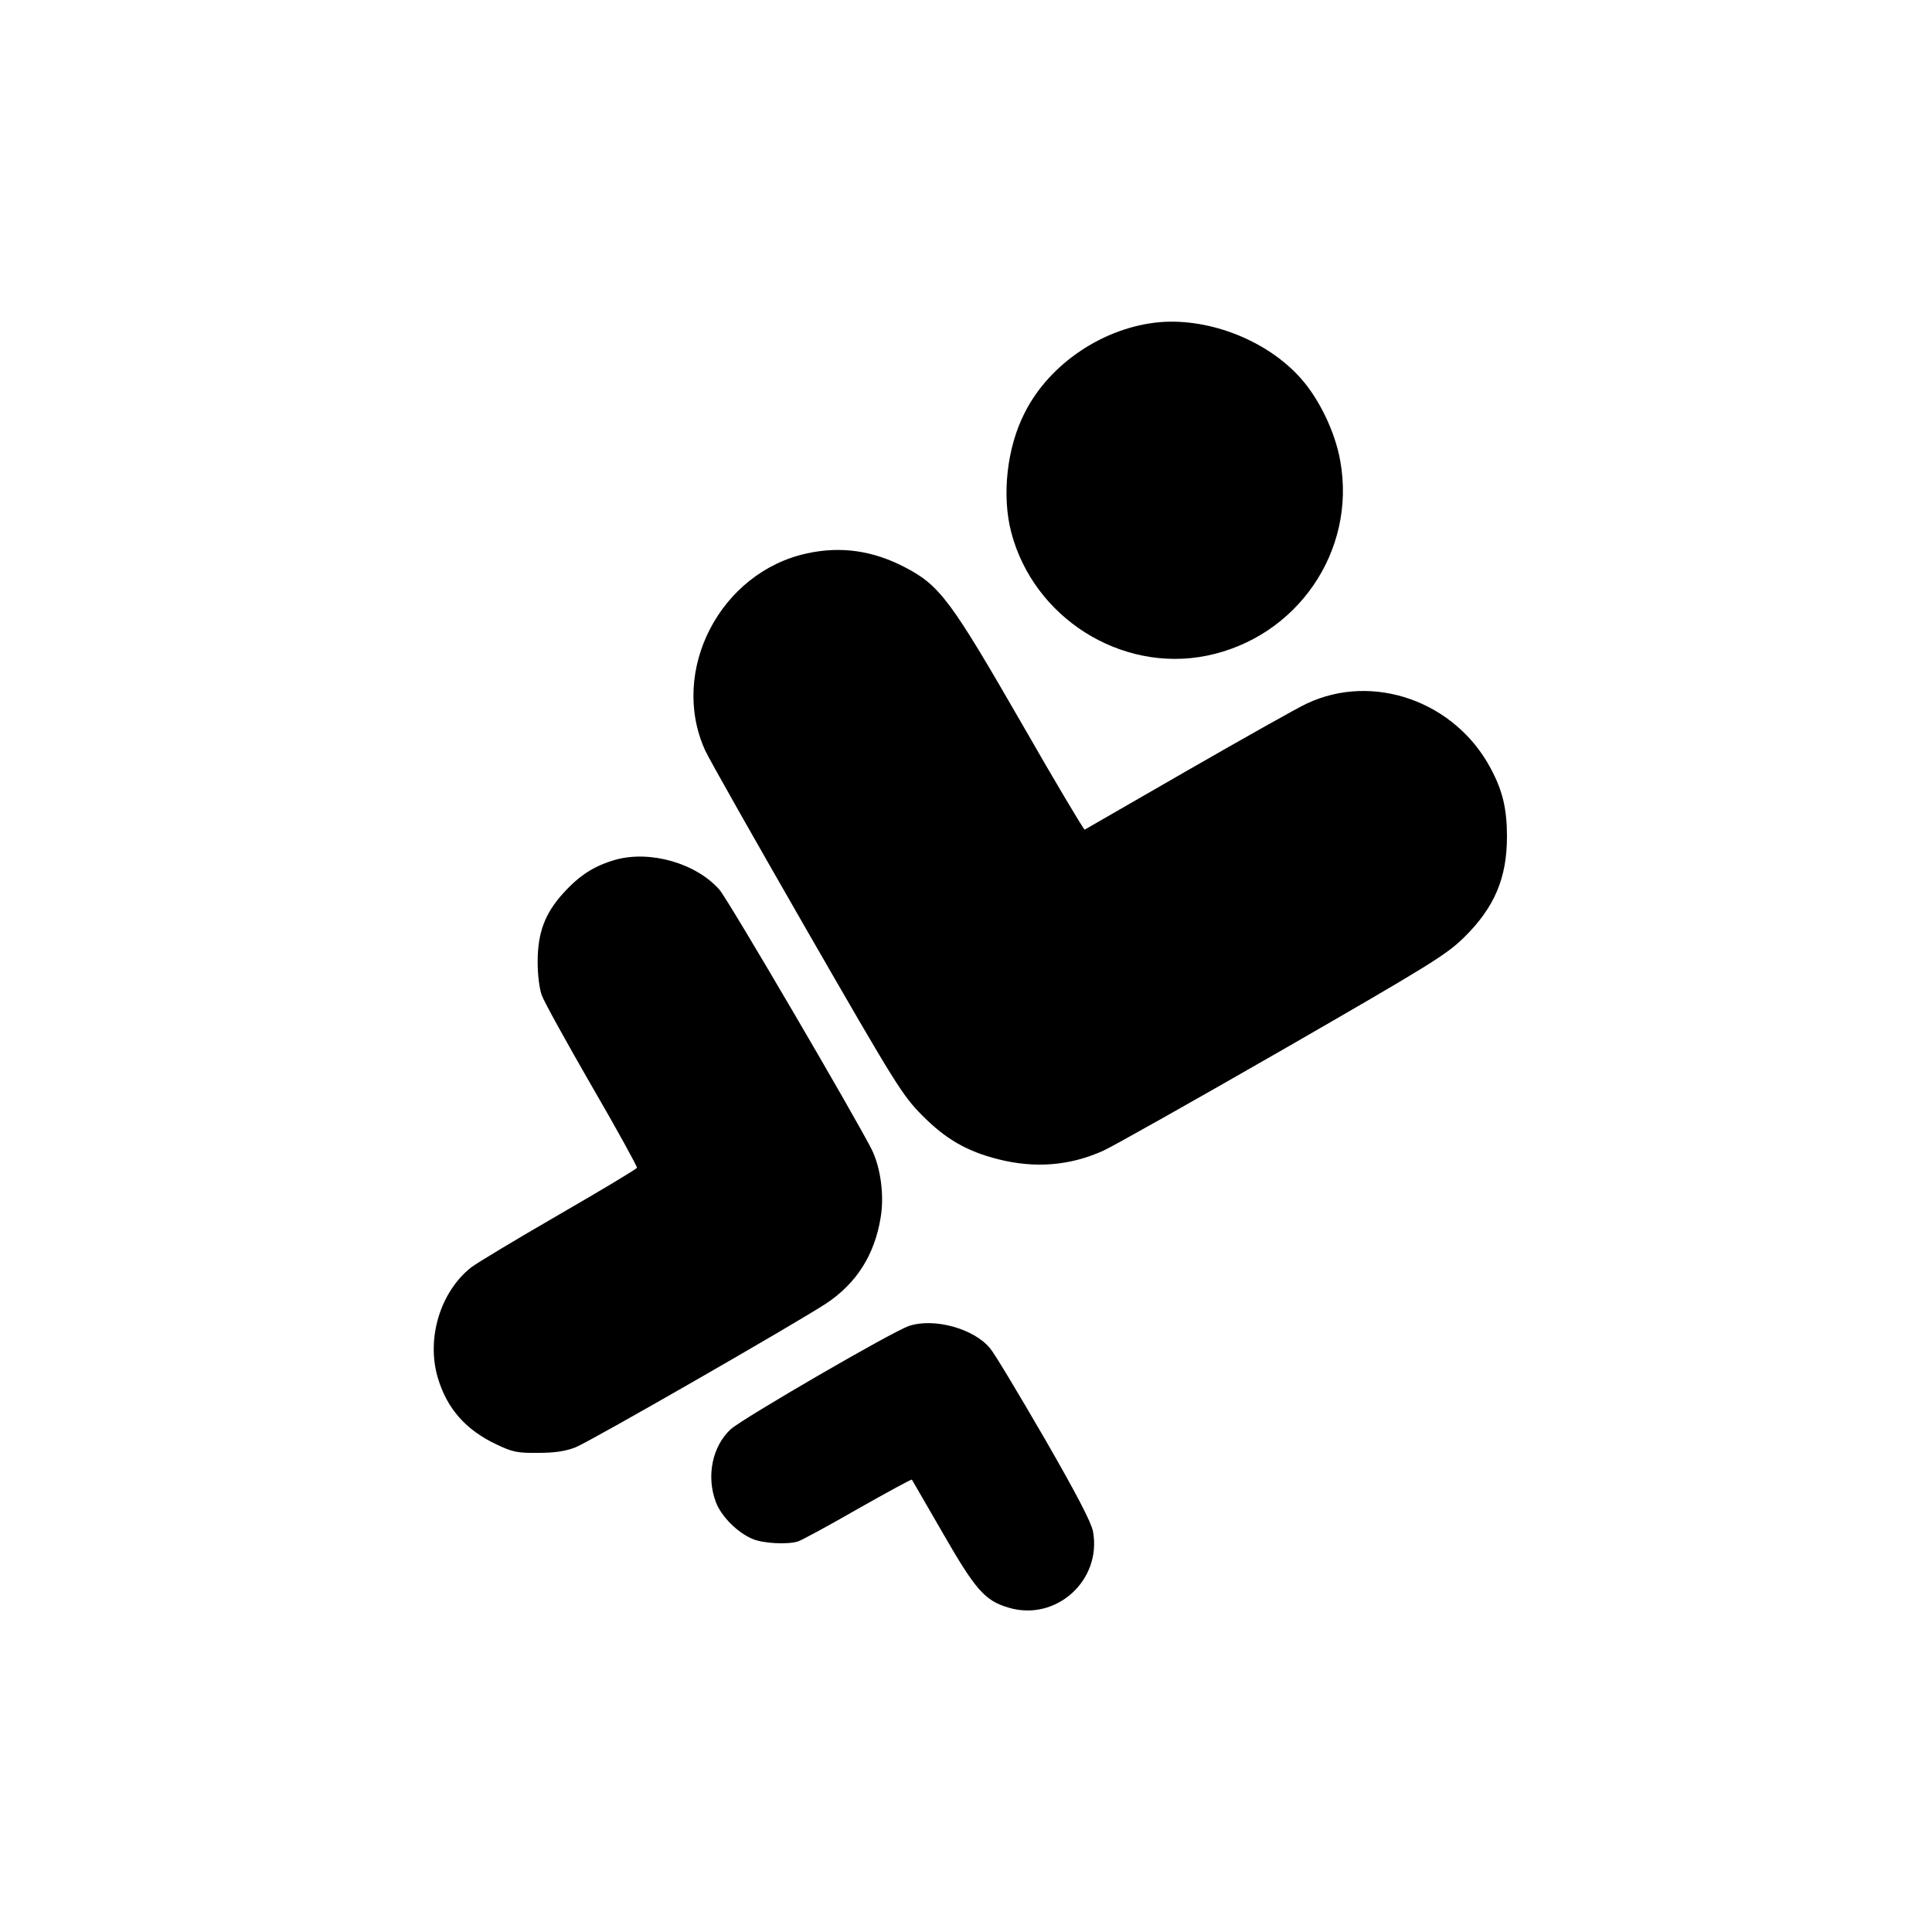
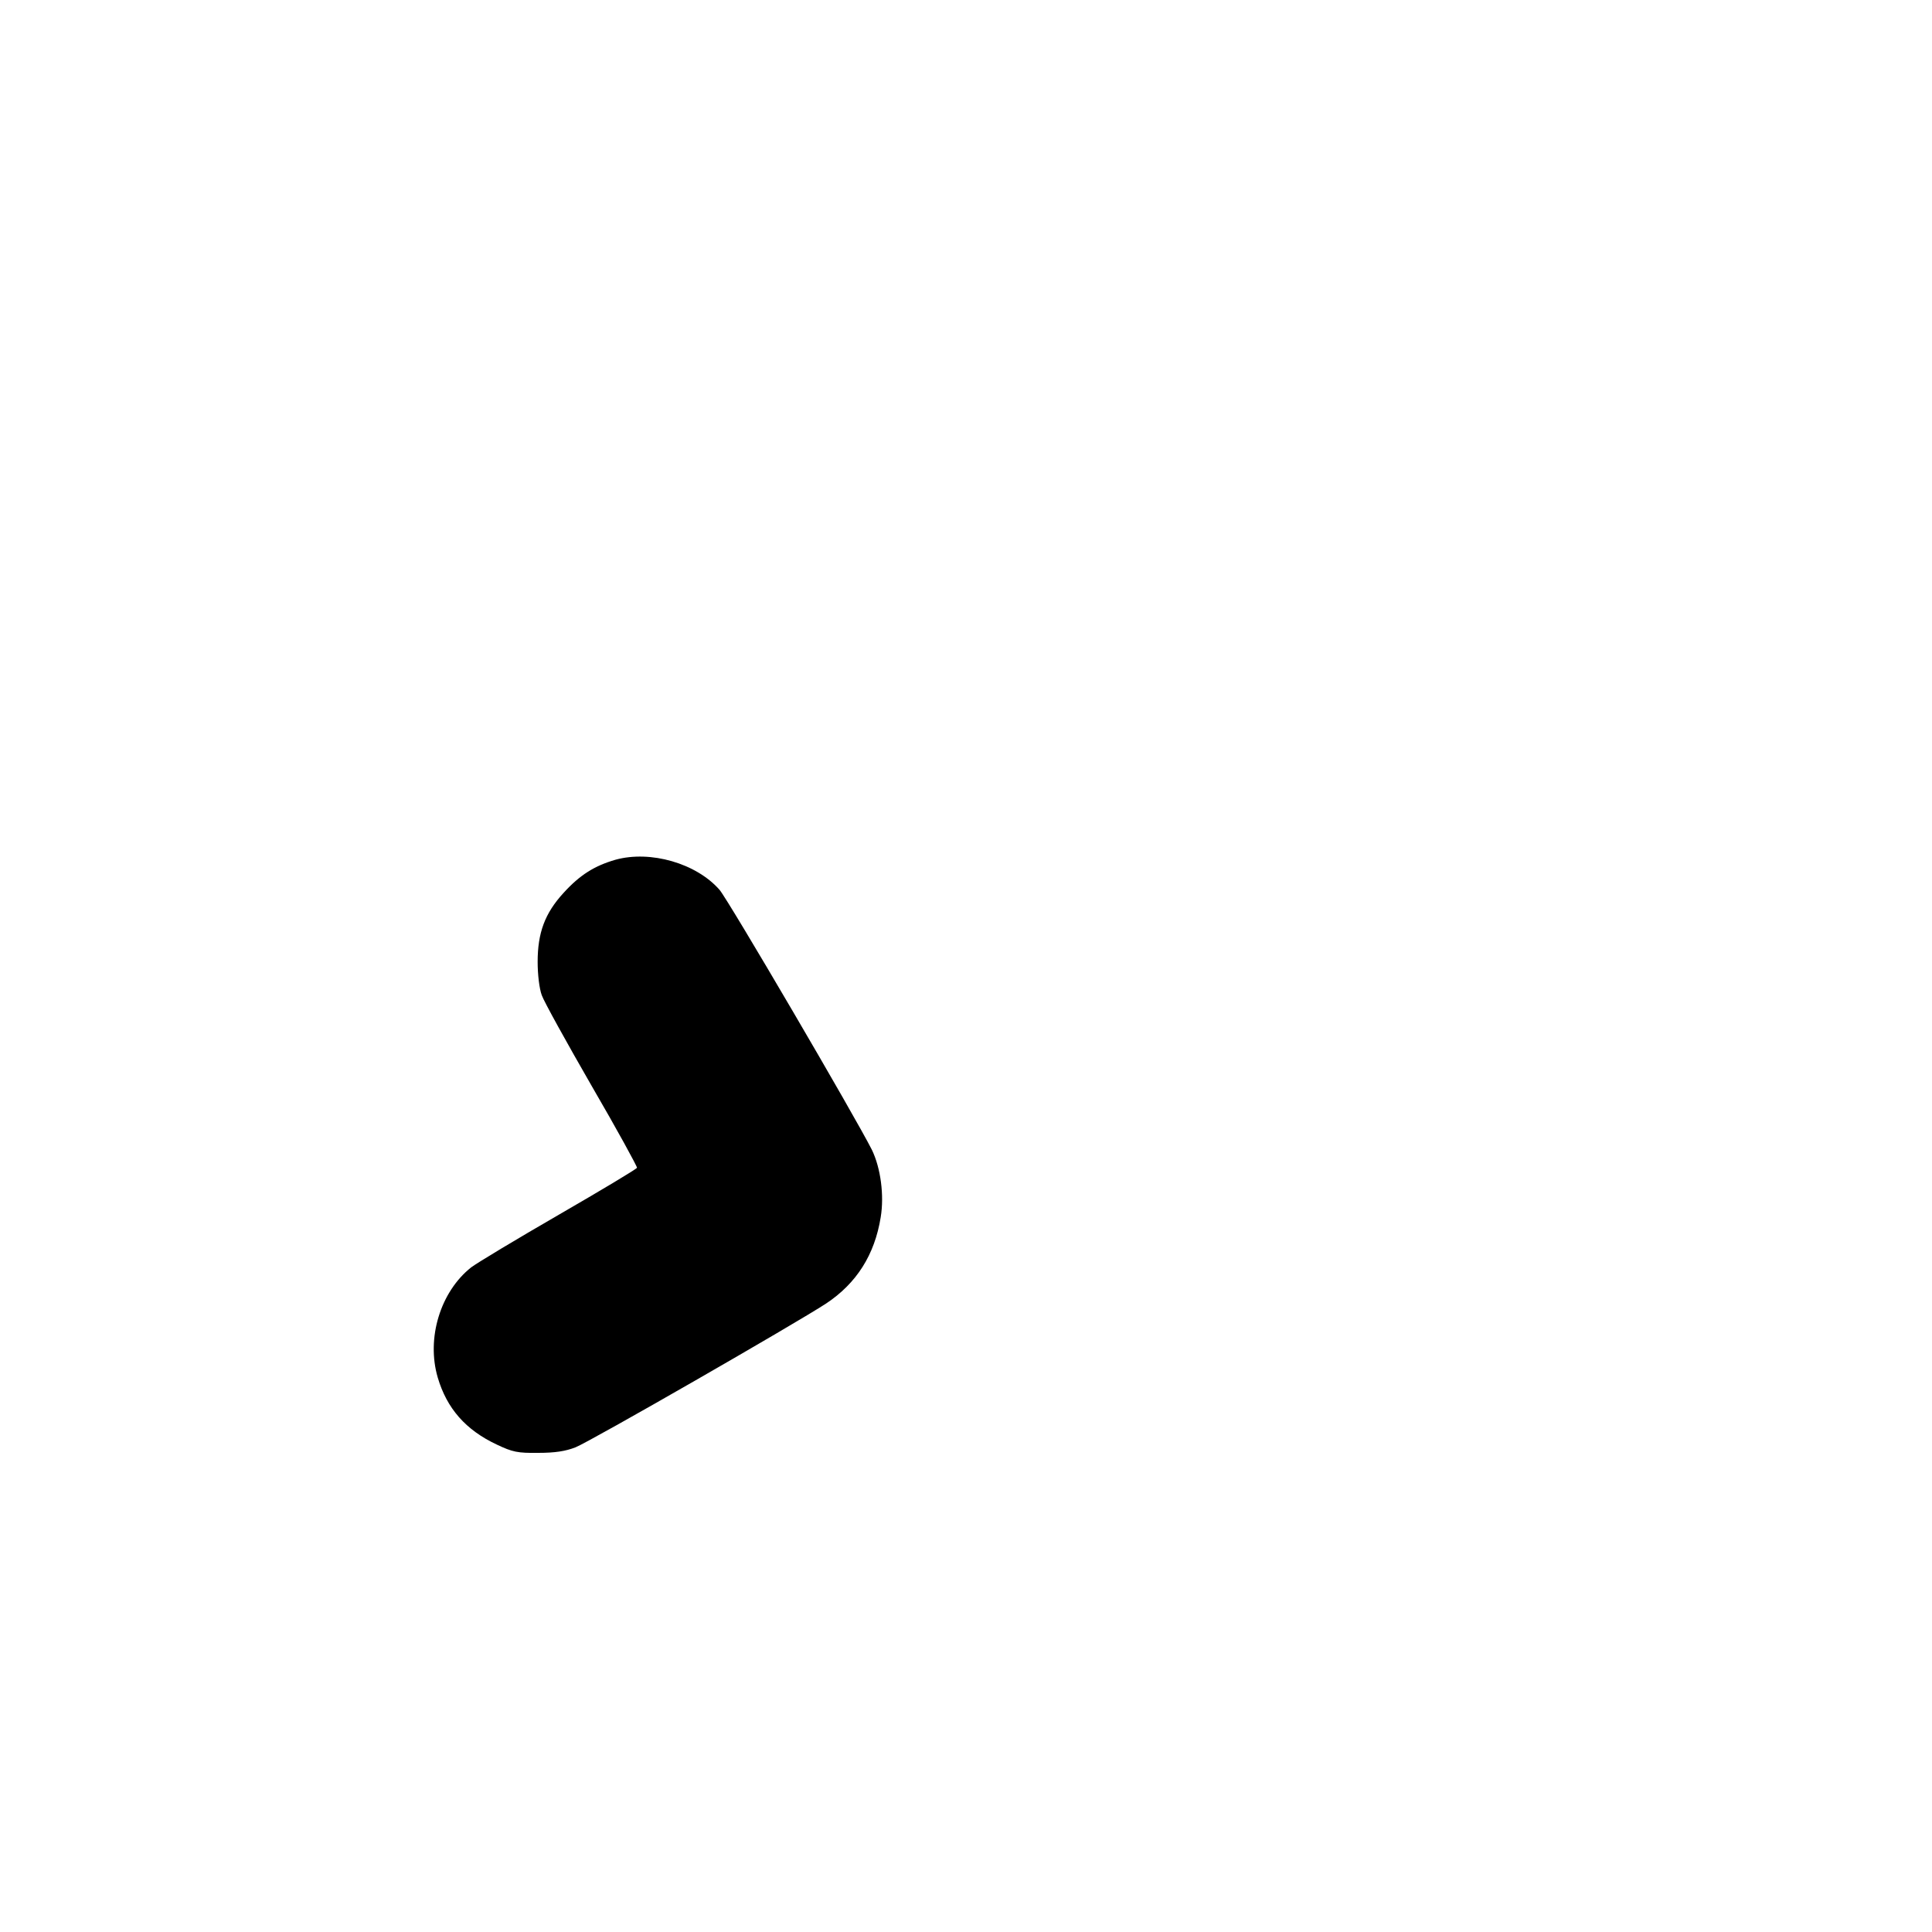
<svg xmlns="http://www.w3.org/2000/svg" version="1.0" width="700pt" height="700pt" viewBox="0 0 700 700" preserveAspectRatio="xMidYMid meet">
  <g transform="translate(0,700) scale(0.1,-0.1)" fill="#000000" stroke="none">
-     <path d="M4205 5833 c-203 -17 -402 -149 -492 -328 -65 -126 -84 -301 -49 -434 81 -309 397 -509 707 -447 328 66 544 379 485 706 -18 103 -75 222 -141 297 -120 137 -328 220 -510 206z" />
-     <path d="M2924 4995 c-315 -68 -500 -426 -369 -714 14 -31 180 -324 368 -651 323 -561 346 -598 417 -670 86 -87 162 -131 276 -160 134 -34 260 -24 382 31 35 16 328 181 650 366 538 310 593 344 658 408 109 108 154 214 154 364 0 101 -16 167 -59 247 -129 243 -426 348 -666 235 -33 -15 -226 -124 -430 -241 -203 -117 -372 -214 -375 -216 -3 -1 -107 173 -230 388 -254 441 -295 497 -420 562 -116 61 -233 78 -356 51z" />
-     <path d="M2230 3885 c-76 -22 -129 -55 -188 -120 -68 -74 -94 -145 -94 -250 0 -46 6 -97 15 -121 8 -23 90 -171 181 -329 92 -158 165 -292 164 -296 -2 -5 -129 -81 -283 -170 -154 -89 -297 -175 -318 -191 -111 -88 -163 -256 -121 -399 33 -112 101 -190 214 -243 57 -27 75 -31 150 -30 61 0 99 6 135 20 55 22 798 449 908 521 110 73 176 176 198 313 13 79 0 178 -32 244 -61 121 -520 905 -552 942 -84 96 -250 144 -377 109z" />
-     <path d="M3294 2196 c-57 -18 -601 -334 -646 -374 -67 -61 -90 -171 -54 -265 19 -51 79 -111 133 -133 37 -16 126 -21 164 -9 13 4 111 57 217 118 106 60 194 108 196 106 1 -2 51 -88 111 -192 120 -209 154 -247 240 -272 172 -51 338 100 305 277 -7 34 -60 136 -177 339 -93 160 -180 306 -196 324 -58 71 -202 111 -293 81z" />
+     <path d="M2230 3885 c-76 -22 -129 -55 -188 -120 -68 -74 -94 -145 -94 -250 0 -46 6 -97 15 -121 8 -23 90 -171 181 -329 92 -158 165 -292 164 -296 -2 -5 -129 -81 -283 -170 -154 -89 -297 -175 -318 -191 -111 -88 -163 -256 -121 -399 33 -112 101 -190 214 -243 57 -27 75 -31 150 -30 61 0 99 6 135 20 55 22 798 449 908 521 110 73 176 176 198 313 13 79 0 178 -32 244 -61 121 -520 905 -552 942 -84 96 -250 144 -377 109" />
  </g>
</svg>